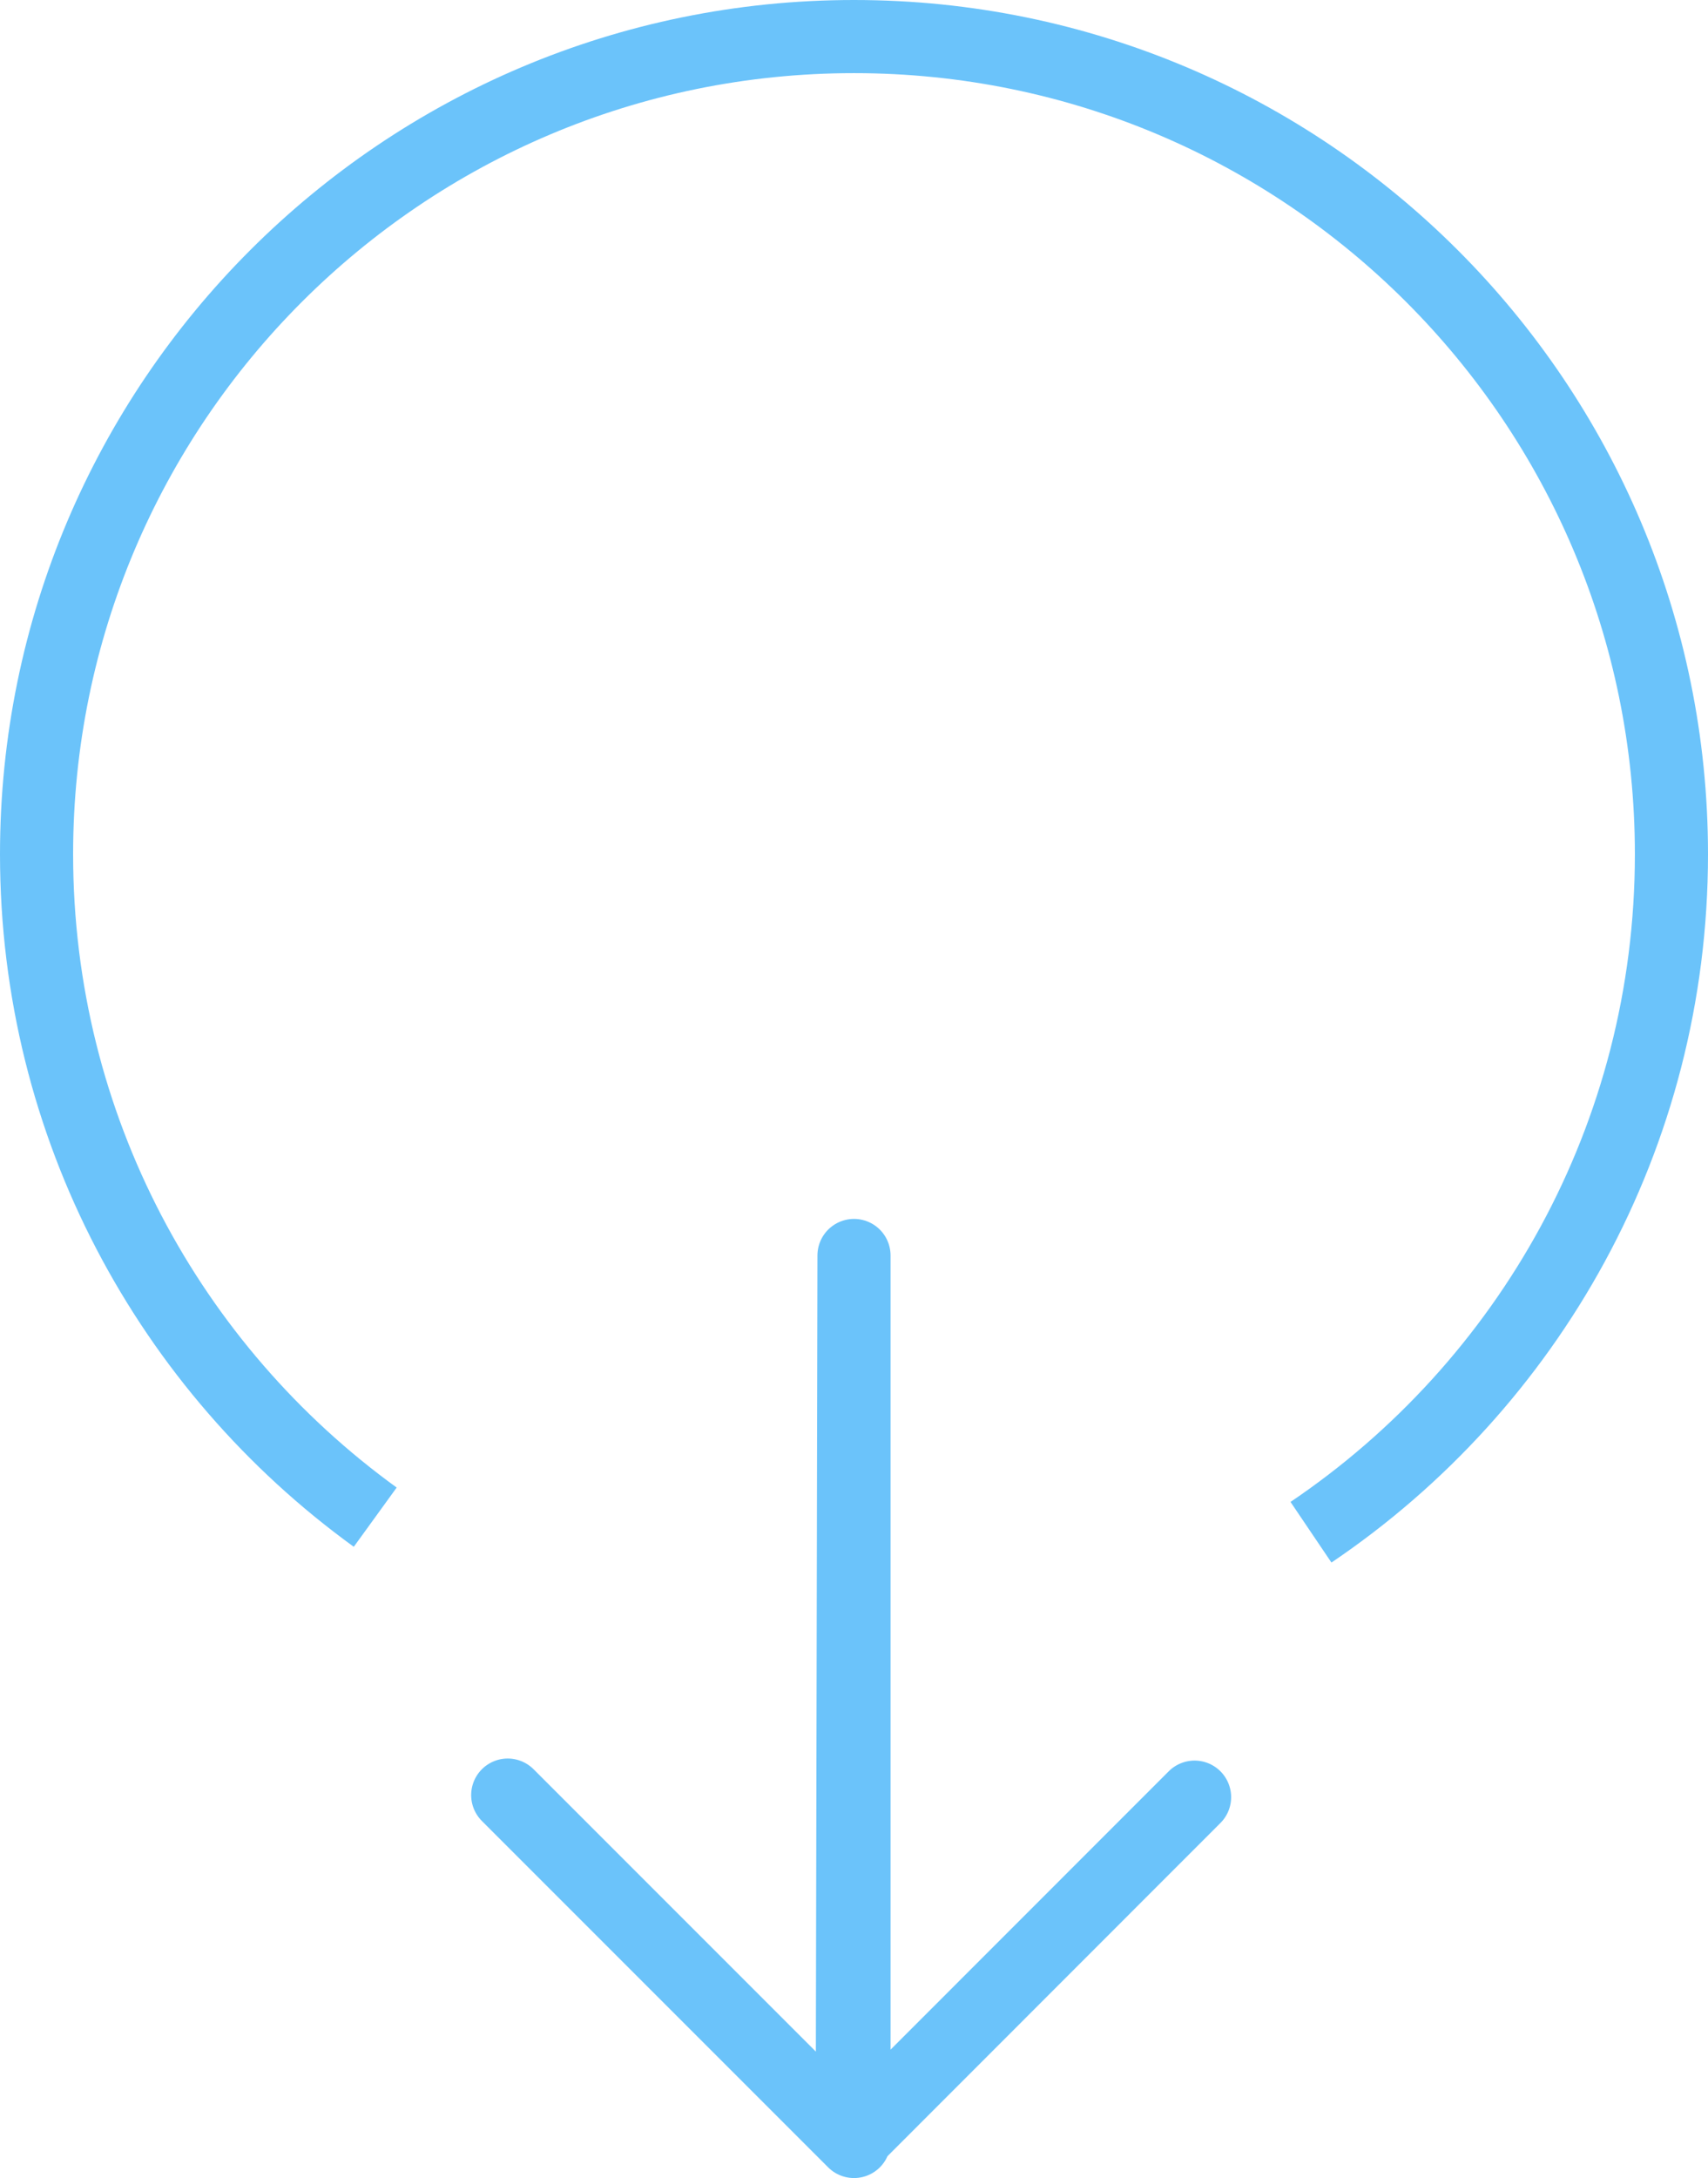
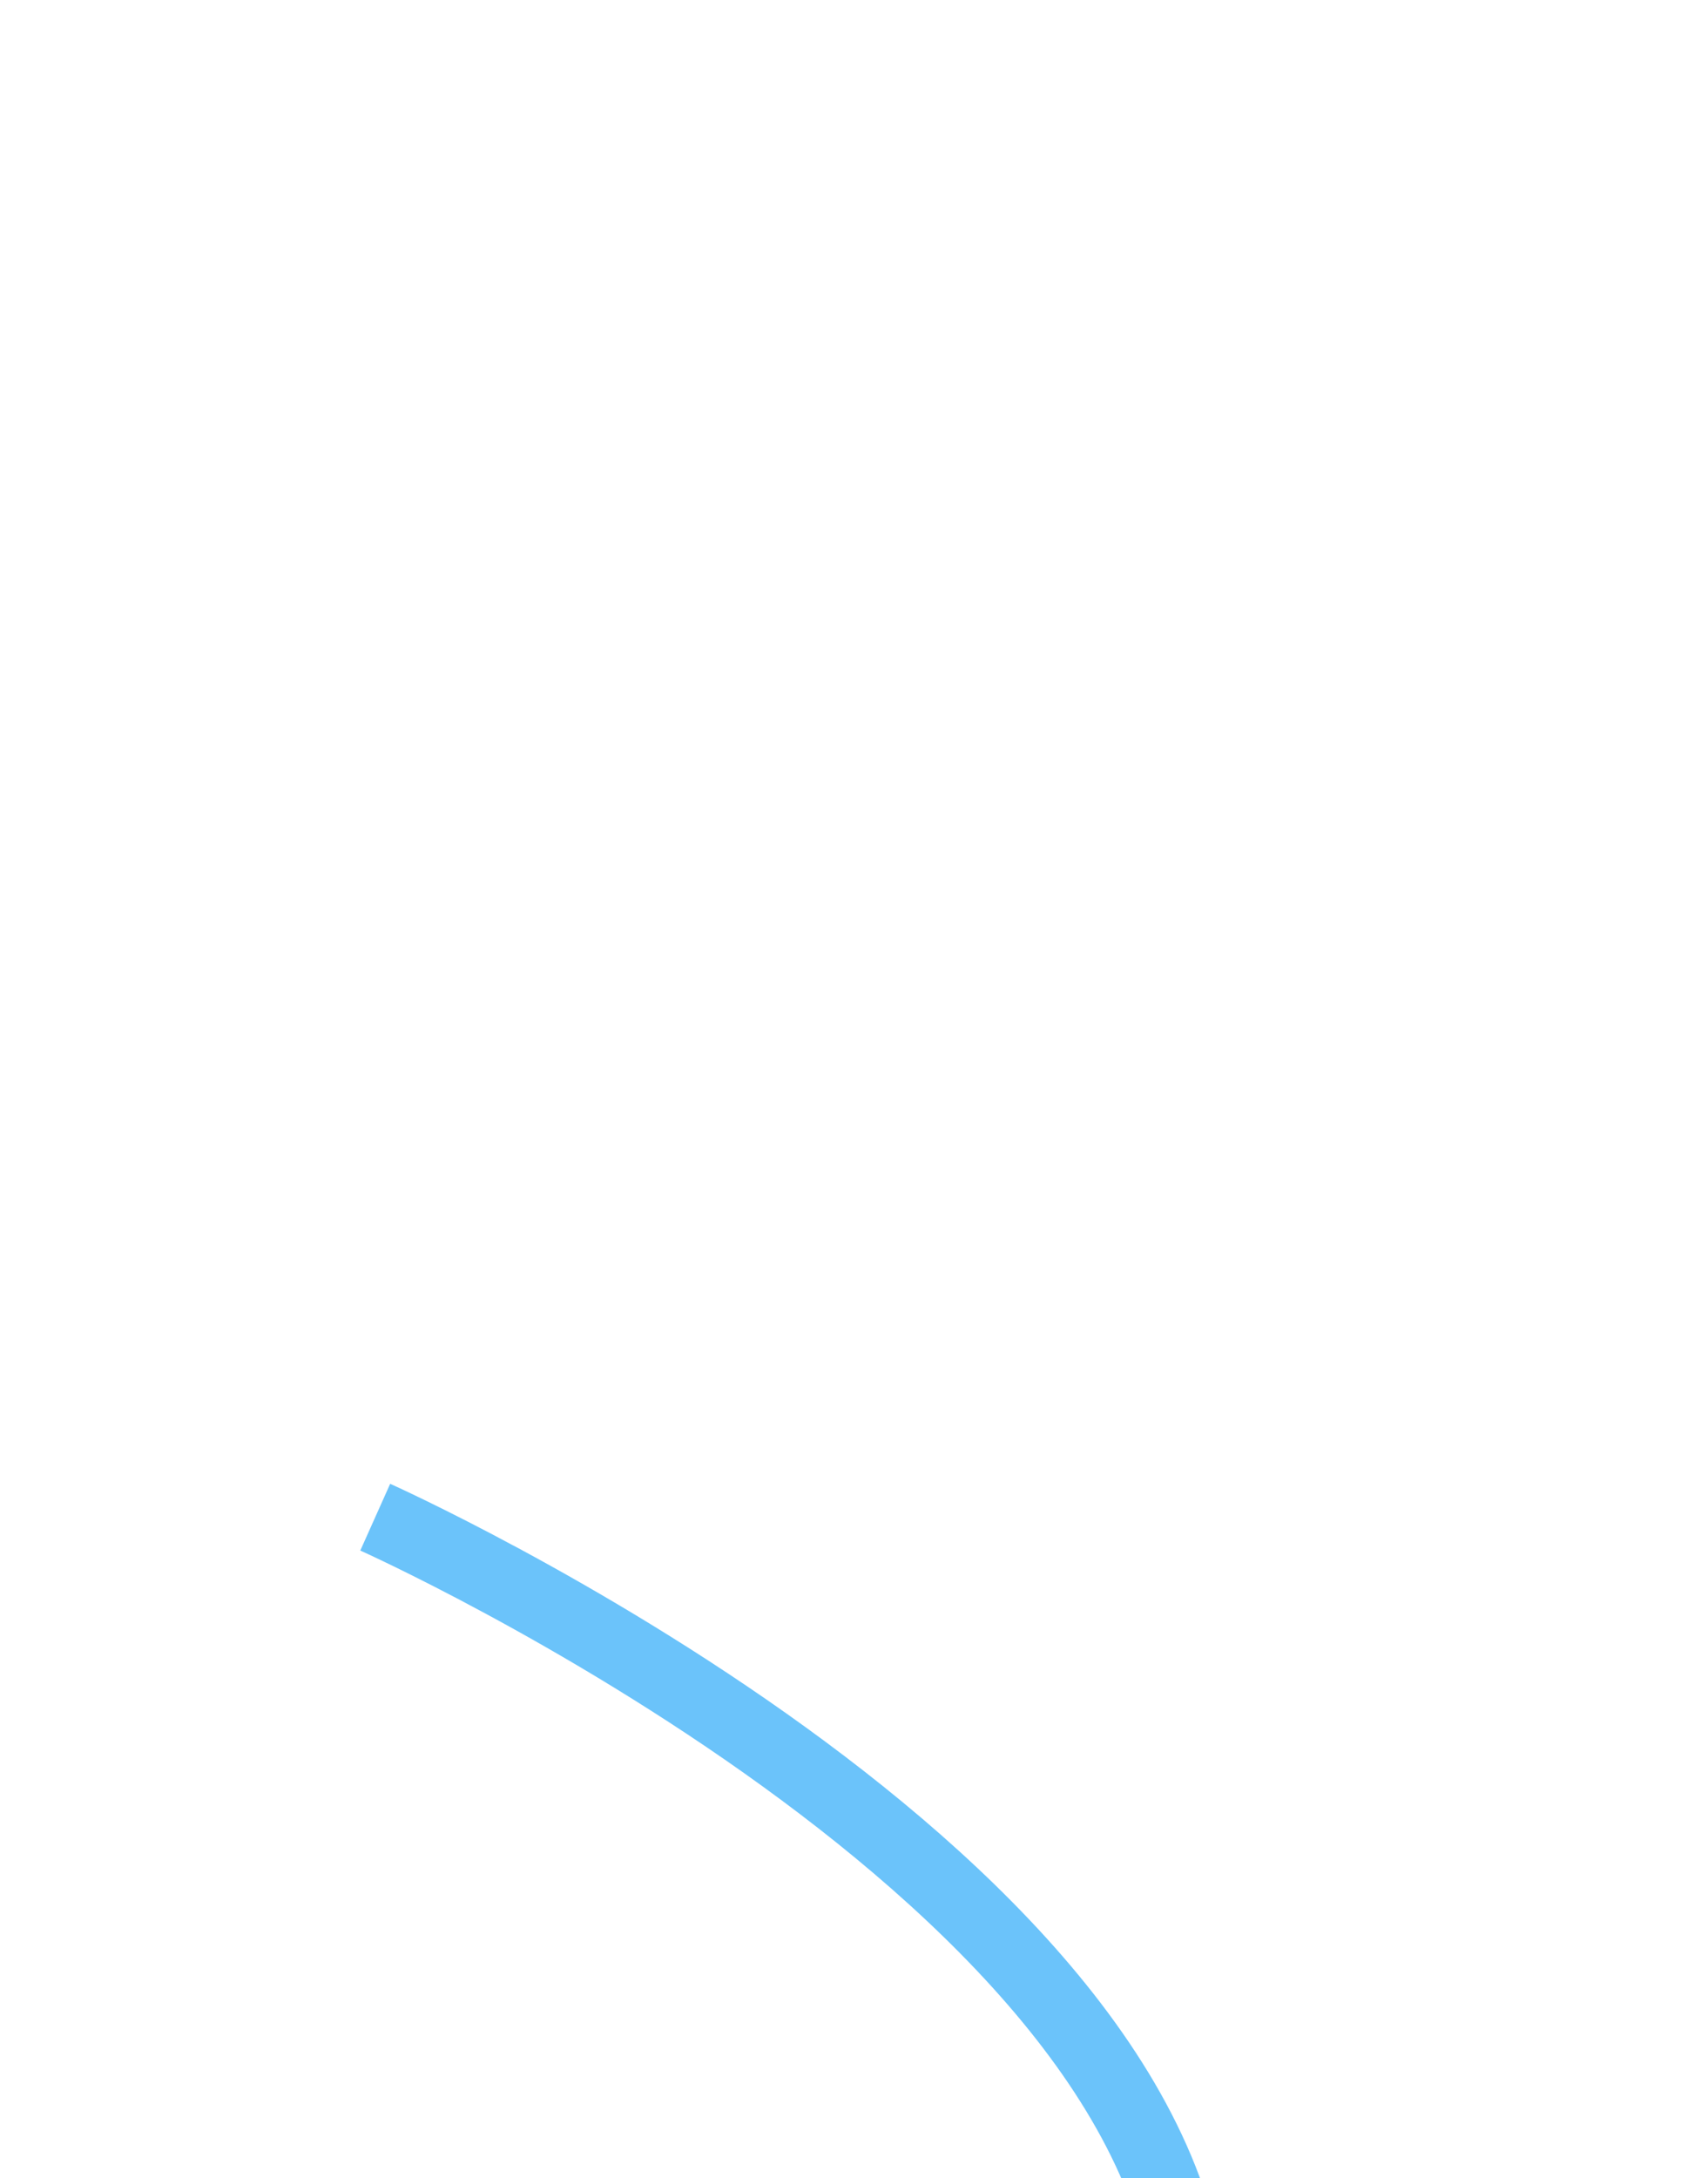
<svg xmlns="http://www.w3.org/2000/svg" id="Rectangle_5_copy_Image" viewBox="0 0 116.8 148.9">
  <defs>
    <style>.cls-1{stroke-linecap:round;stroke-linejoin:round;}.cls-1,.cls-2{fill:none;stroke:#6bc3fa;stroke-width:5px;}.cls-2{stroke-miterlimit:10;}</style>
  </defs>
-   <path class="cls-2" d="M25.66,103.72C11.63,93.56,2.5,77.05,2.5,58.4,2.5,27.53,27.53,2.5,58.4,2.5s55.9,25.03,55.9,55.9c0,19.3-9.78,36.31-24.65,46.35" />
-   <polyline class="cls-1" points="81.69 122.86 58.28 146.28 58.4 85.83 58.4 146.4 34.72 122.72" />
+   <path class="cls-2" d="M25.66,103.72s55.9,25.03,55.9,55.9c0,19.3-9.78,36.31-24.65,46.35" />
</svg>